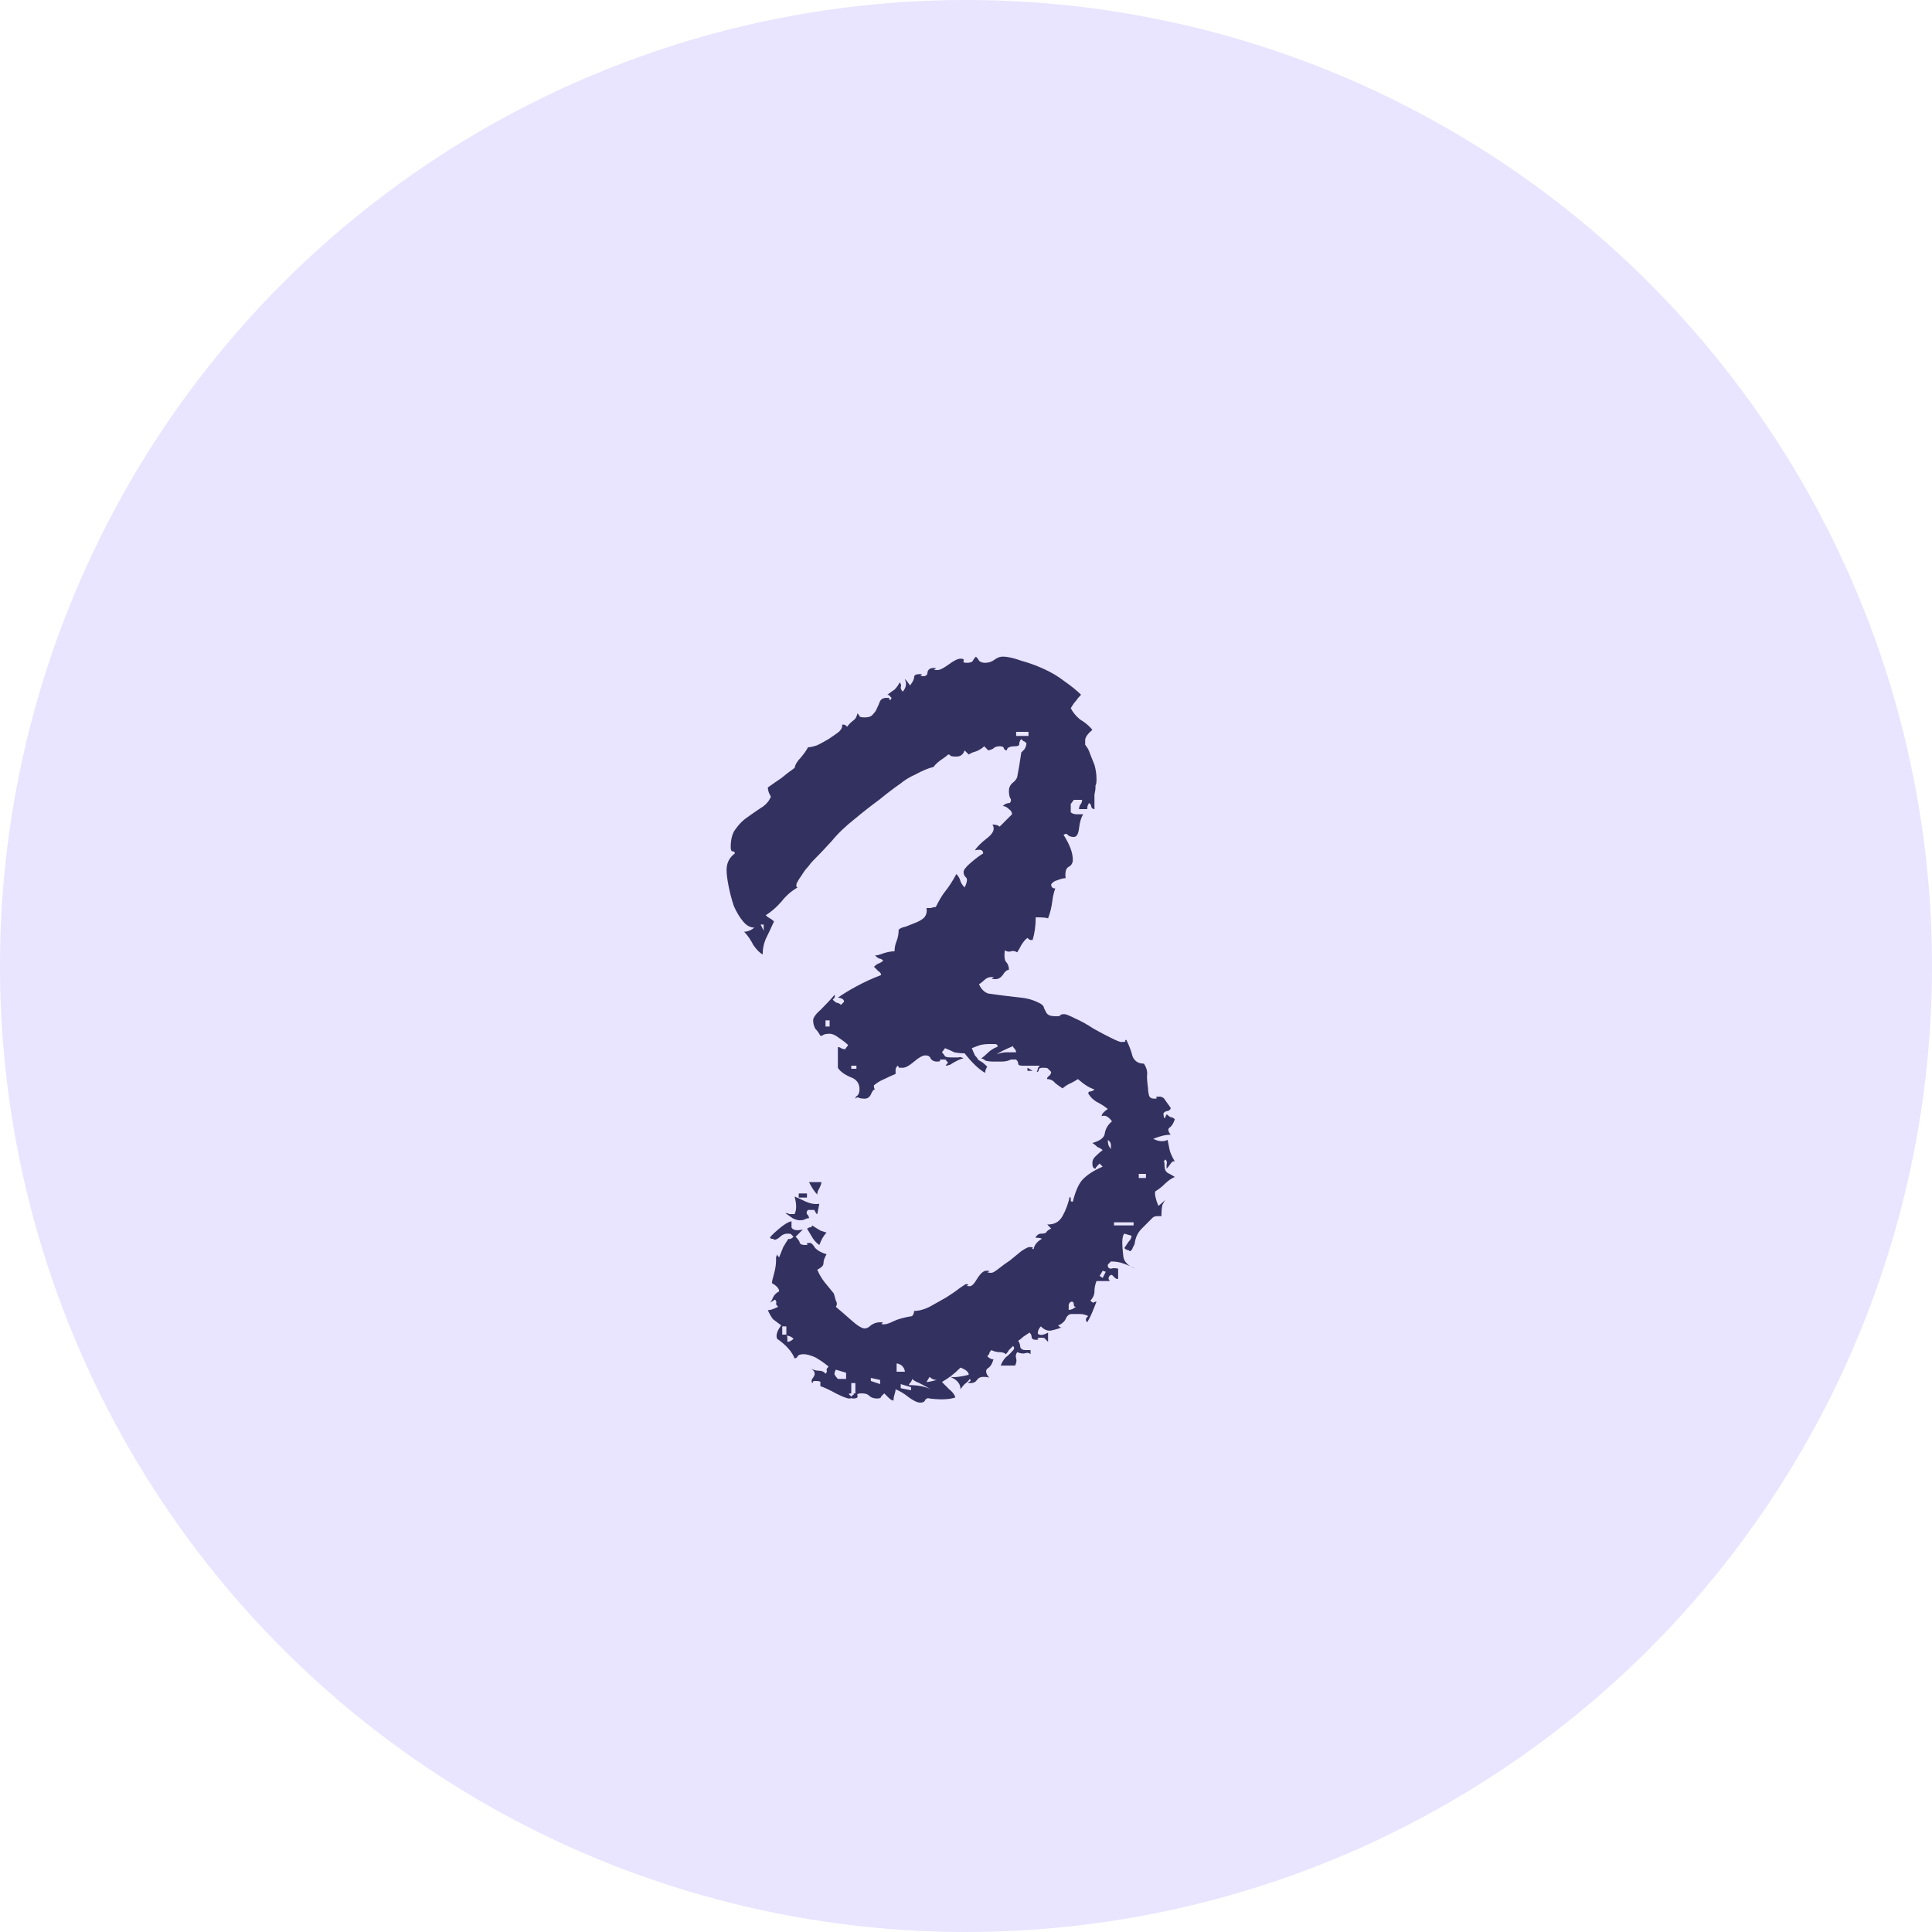
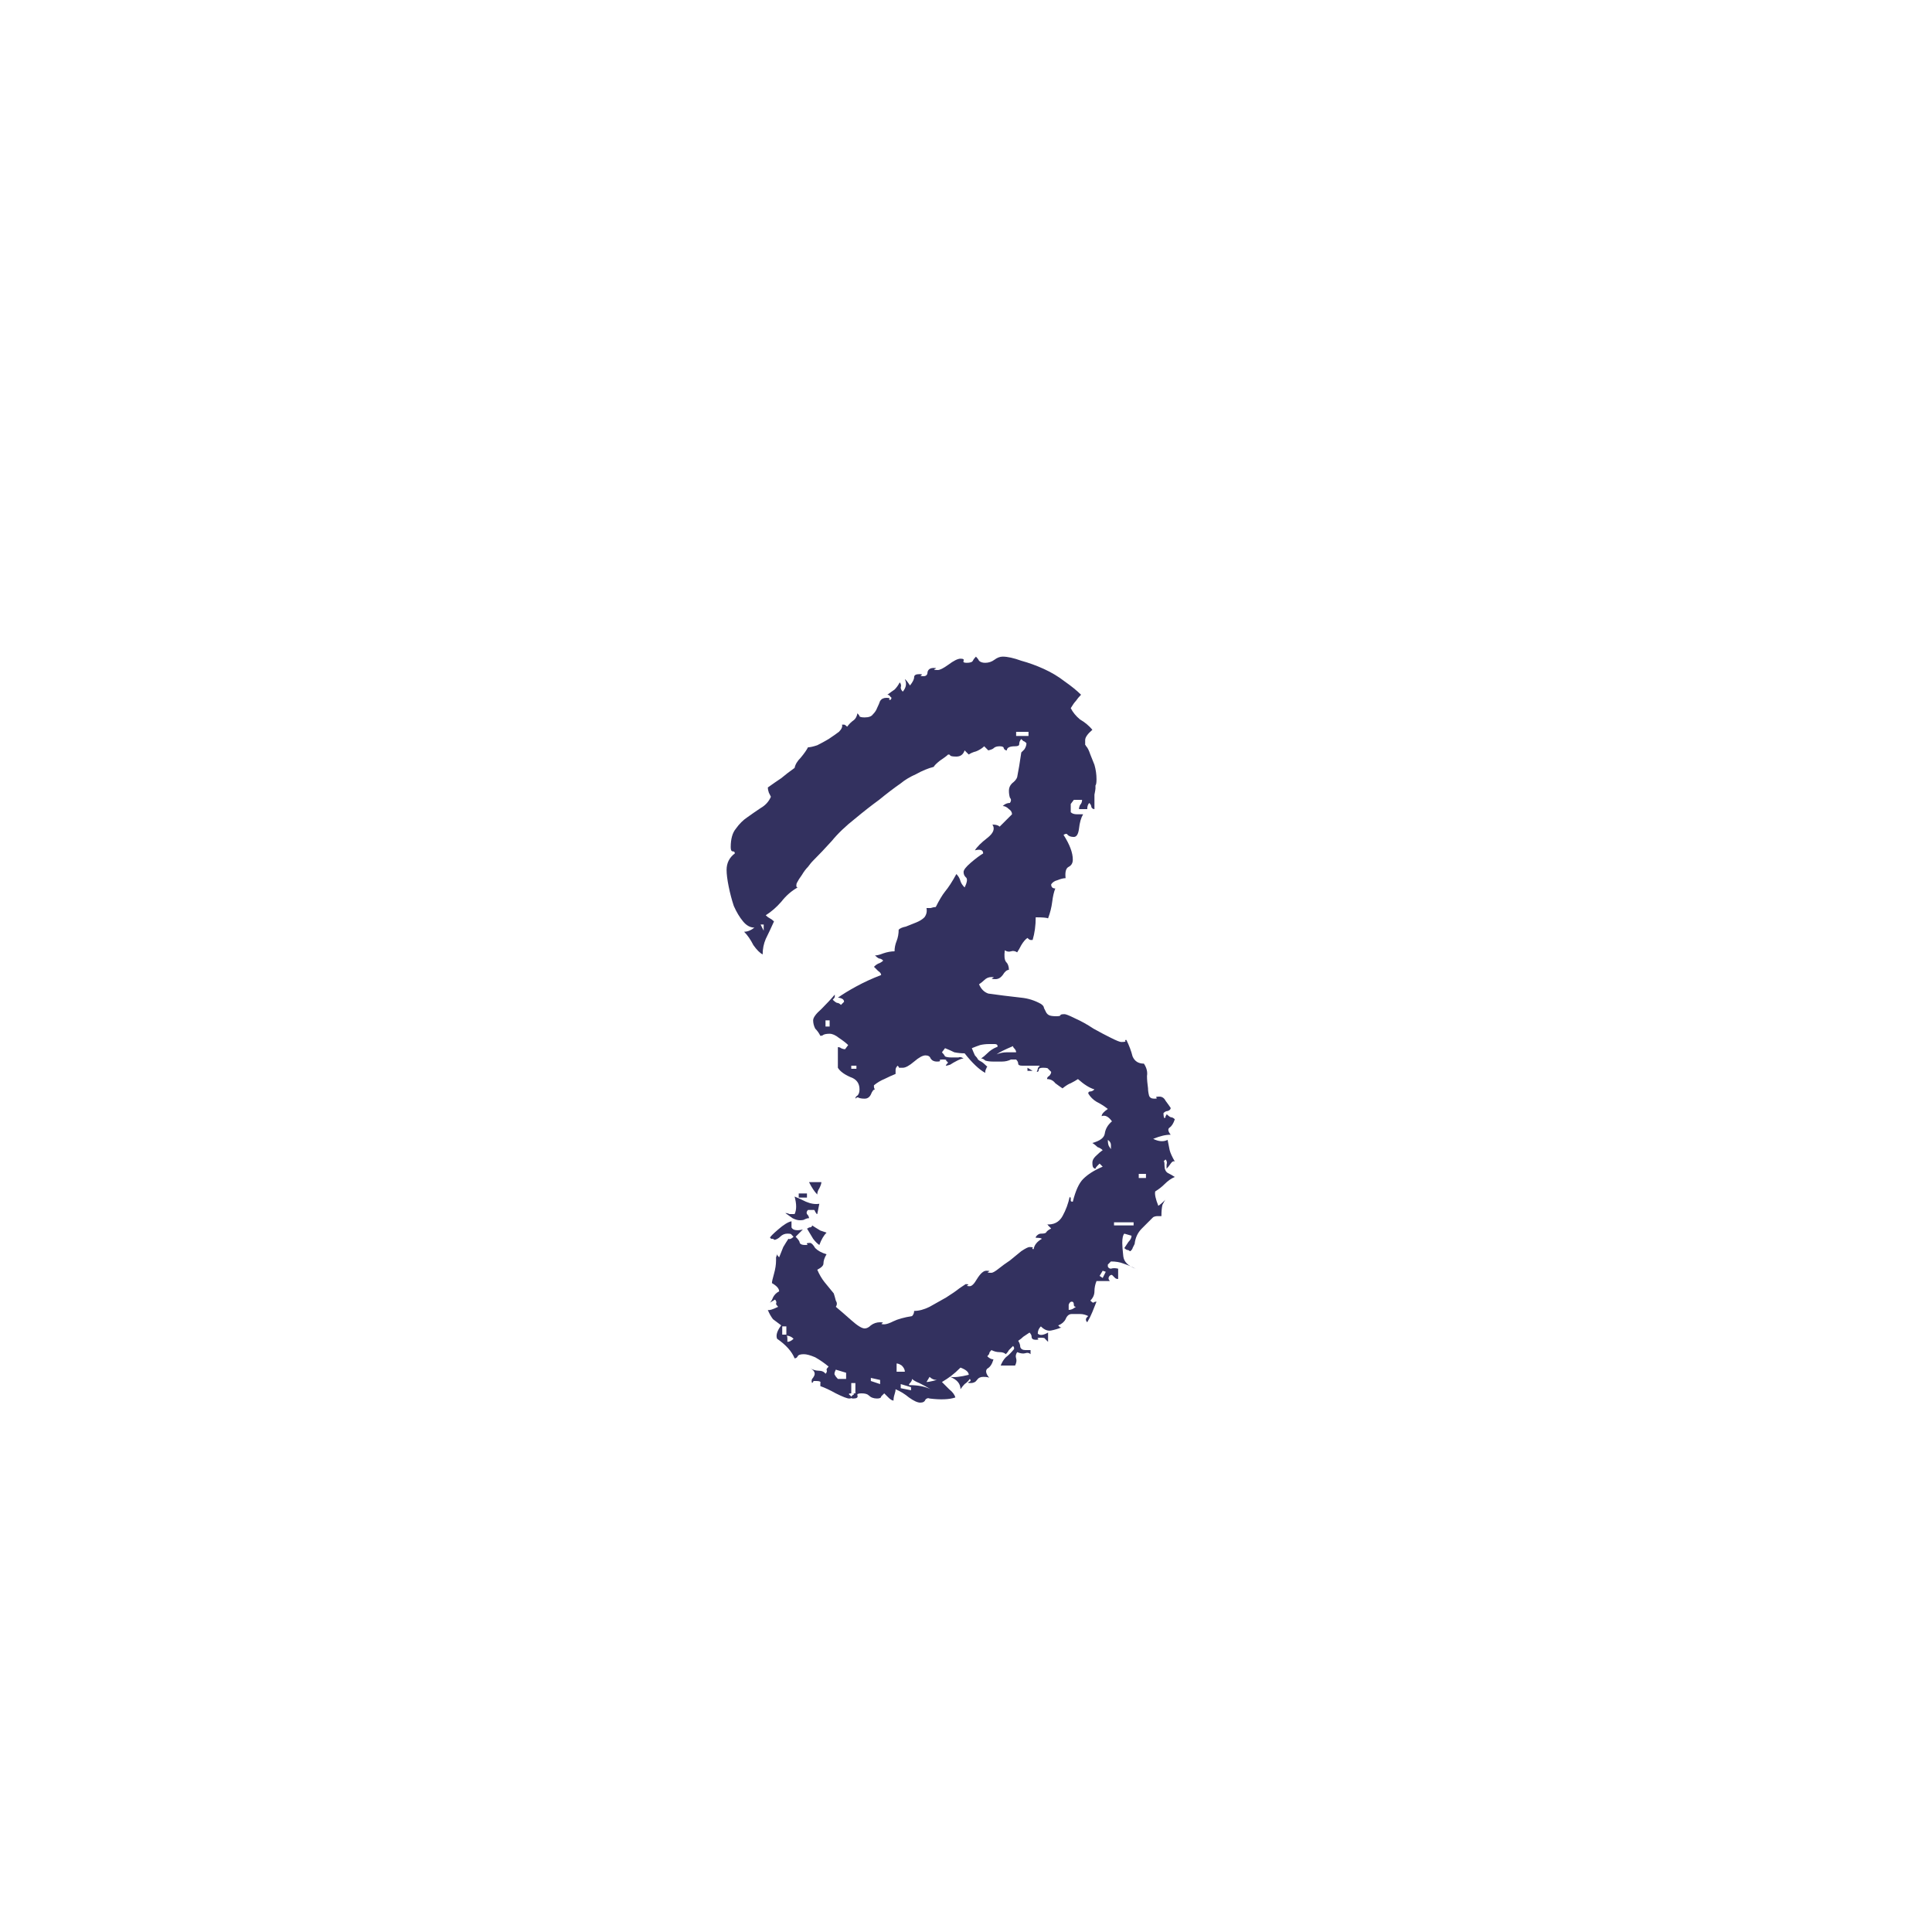
<svg xmlns="http://www.w3.org/2000/svg" width="60" height="60" viewBox="0 0 60 60" fill="none">
-   <circle cx="30" cy="30" r="30" fill="#E9E4FF" />
  <path d="M32.069 33.256H31.909V33.16L32.069 33.256ZM36.485 36.552C36.378 36.595 36.272 36.669 36.165 36.776C36.08 36.861 35.983 36.936 35.877 37C35.855 37.085 35.888 37.235 35.973 37.448C36.037 37.405 36.111 37.341 36.197 37.256C36.175 37.277 36.144 37.331 36.101 37.416C36.08 37.501 36.069 37.619 36.069 37.768C36.026 37.768 35.983 37.768 35.941 37.768C35.898 37.768 35.855 37.779 35.813 37.8C35.706 37.907 35.589 38.024 35.461 38.152C35.333 38.28 35.258 38.44 35.237 38.632C35.215 38.675 35.194 38.717 35.173 38.76C35.173 38.781 35.151 38.813 35.109 38.856C35.087 38.856 35.066 38.845 35.045 38.824C35.002 38.824 34.959 38.803 34.917 38.76C34.959 38.696 35.002 38.632 35.045 38.568C35.109 38.504 35.141 38.44 35.141 38.376L34.917 38.312C34.874 38.355 34.853 38.451 34.853 38.6C34.853 38.685 34.864 38.824 34.885 39.016C34.906 39.187 35.034 39.315 35.269 39.4C35.141 39.336 35.013 39.283 34.885 39.24C34.778 39.197 34.65 39.176 34.501 39.176C34.458 39.219 34.426 39.251 34.405 39.272C34.405 39.272 34.405 39.293 34.405 39.336C34.426 39.379 34.458 39.4 34.501 39.4C34.565 39.379 34.639 39.379 34.725 39.4V39.72C34.682 39.72 34.65 39.709 34.629 39.688C34.608 39.667 34.575 39.635 34.533 39.592C34.49 39.592 34.458 39.613 34.437 39.656C34.416 39.699 34.426 39.741 34.469 39.784H34.053C34.01 39.891 33.989 39.997 33.989 40.104C33.989 40.211 33.946 40.307 33.861 40.392C33.904 40.435 33.935 40.456 33.957 40.456C33.978 40.435 34.01 40.424 34.053 40.424C34.01 40.531 33.968 40.637 33.925 40.744C33.882 40.851 33.829 40.957 33.765 41.064C33.701 41 33.712 40.936 33.797 40.872C33.712 40.829 33.626 40.808 33.541 40.808C33.456 40.808 33.37 40.808 33.285 40.808C33.2 40.808 33.136 40.861 33.093 40.968C33.05 41.053 32.975 41.117 32.869 41.16C32.869 41.181 32.88 41.192 32.901 41.192C32.901 41.213 32.922 41.224 32.965 41.224C32.858 41.267 32.752 41.299 32.645 41.32C32.538 41.341 32.431 41.299 32.325 41.192C32.261 41.256 32.229 41.331 32.229 41.416C32.293 41.48 32.4 41.469 32.549 41.384V41.672C32.506 41.629 32.474 41.597 32.453 41.576C32.453 41.555 32.41 41.544 32.325 41.544C32.239 41.544 32.208 41.555 32.229 41.576C32.272 41.597 32.25 41.608 32.165 41.608C32.08 41.608 32.037 41.576 32.037 41.512C32.037 41.469 32.016 41.427 31.973 41.384C31.909 41.427 31.845 41.469 31.781 41.512C31.738 41.555 31.685 41.597 31.621 41.64C31.663 41.704 31.685 41.768 31.685 41.832C31.706 41.896 31.759 41.928 31.845 41.928C31.951 41.928 32.005 41.928 32.005 41.928C32.005 41.949 32.005 41.992 32.005 42.056C31.962 42.013 31.909 42.003 31.845 42.024C31.781 42.045 31.695 42.035 31.589 41.992C31.546 42.056 31.535 42.12 31.557 42.184C31.578 42.248 31.567 42.323 31.525 42.408H31.077C31.119 42.301 31.173 42.216 31.237 42.152C31.322 42.088 31.407 42.003 31.493 41.896V41.864C31.493 41.843 31.482 41.821 31.461 41.8C31.418 41.843 31.375 41.885 31.333 41.928C31.311 41.971 31.279 42.013 31.237 42.056C31.194 42.013 31.13 41.992 31.045 41.992C30.959 41.992 30.874 41.971 30.789 41.928C30.746 41.971 30.725 42.003 30.725 42.024C30.725 42.045 30.703 42.077 30.661 42.12C30.725 42.184 30.789 42.216 30.853 42.216C30.81 42.365 30.746 42.461 30.661 42.504C30.597 42.568 30.618 42.664 30.725 42.792C30.703 42.771 30.64 42.76 30.533 42.76C30.448 42.76 30.384 42.792 30.341 42.856C30.298 42.92 30.234 42.952 30.149 42.952C30.064 42.952 30.042 42.941 30.085 42.92C30.149 42.899 30.16 42.867 30.117 42.824C30.074 42.888 30.021 42.941 29.957 42.984C29.914 43.027 29.872 43.08 29.829 43.144C29.829 42.973 29.722 42.845 29.509 42.76C29.637 42.781 29.829 42.76 30.085 42.696C30.085 42.611 30 42.536 29.829 42.472C29.722 42.579 29.626 42.664 29.541 42.728C29.456 42.792 29.36 42.856 29.253 42.92C29.317 42.984 29.392 43.059 29.477 43.144C29.584 43.229 29.648 43.315 29.669 43.4C29.477 43.464 29.21 43.475 28.869 43.432C28.826 43.411 28.784 43.421 28.741 43.464C28.72 43.528 28.666 43.56 28.581 43.56C28.495 43.56 28.378 43.507 28.229 43.4C28.101 43.293 27.962 43.208 27.813 43.144C27.813 43.187 27.802 43.24 27.781 43.304C27.759 43.368 27.749 43.432 27.749 43.496C27.706 43.496 27.653 43.464 27.589 43.4C27.546 43.357 27.503 43.315 27.461 43.272C27.418 43.315 27.386 43.347 27.365 43.368C27.365 43.411 27.322 43.432 27.237 43.432C27.13 43.432 27.045 43.4 26.981 43.336C26.938 43.293 26.863 43.272 26.757 43.272C26.65 43.272 26.608 43.293 26.629 43.336C26.65 43.4 26.608 43.432 26.501 43.432C26.416 43.432 26.405 43.4 26.469 43.336C26.554 43.293 26.544 43.272 26.437 43.272C26.352 43.272 26.341 43.293 26.405 43.336C26.469 43.4 26.458 43.432 26.373 43.432C26.309 43.432 26.17 43.379 25.957 43.272C25.765 43.165 25.605 43.091 25.477 43.048C25.477 43.027 25.477 42.995 25.477 42.952C25.498 42.909 25.456 42.888 25.349 42.888C25.264 42.888 25.232 42.888 25.253 42.888C25.274 42.888 25.264 42.909 25.221 42.952C25.2 42.909 25.2 42.867 25.221 42.824C25.242 42.803 25.264 42.771 25.285 42.728C25.306 42.685 25.306 42.643 25.285 42.6C25.264 42.557 25.21 42.515 25.125 42.472C25.232 42.536 25.328 42.568 25.413 42.568C25.52 42.568 25.594 42.6 25.637 42.664C25.68 42.621 25.69 42.579 25.669 42.536C25.669 42.515 25.69 42.483 25.733 42.44C25.605 42.333 25.466 42.237 25.317 42.152C25.168 42.088 25.05 42.056 24.965 42.056C24.858 42.056 24.794 42.077 24.773 42.12C24.752 42.163 24.72 42.184 24.677 42.184C24.591 41.971 24.41 41.768 24.133 41.576C24.09 41.469 24.133 41.331 24.261 41.16C24.175 41.096 24.09 41.032 24.005 40.968C23.941 40.883 23.887 40.787 23.845 40.68C23.887 40.701 23.994 40.669 24.165 40.584C24.122 40.541 24.101 40.509 24.101 40.488C24.122 40.445 24.111 40.403 24.069 40.36L23.909 40.456C23.951 40.413 23.983 40.36 24.005 40.296C24.047 40.211 24.111 40.147 24.197 40.104C24.197 40.019 24.122 39.933 23.973 39.848C23.973 39.805 23.994 39.709 24.037 39.56C24.079 39.411 24.101 39.272 24.101 39.144C24.101 39.101 24.101 39.069 24.101 39.048C24.122 39.005 24.133 38.963 24.133 38.92V38.952C24.133 38.973 24.154 39.005 24.197 39.048C24.239 38.941 24.282 38.835 24.325 38.728C24.389 38.621 24.442 38.536 24.485 38.472C24.527 38.493 24.581 38.472 24.645 38.408C24.602 38.365 24.581 38.344 24.581 38.344C24.581 38.323 24.538 38.312 24.453 38.312C24.367 38.312 24.293 38.344 24.229 38.408C24.186 38.451 24.133 38.483 24.069 38.504C24.047 38.504 24.026 38.493 24.005 38.472C23.983 38.472 23.962 38.472 23.941 38.472C23.941 38.451 23.93 38.44 23.909 38.44C23.93 38.397 24.015 38.312 24.165 38.184C24.335 38.035 24.474 37.949 24.581 37.928V38.12C24.623 38.205 24.741 38.227 24.933 38.184L24.709 38.408C24.794 38.493 24.837 38.557 24.837 38.6C24.858 38.643 24.912 38.664 24.997 38.664C25.082 38.664 25.104 38.653 25.061 38.632C25.04 38.611 25.072 38.6 25.157 38.6C25.2 38.6 25.253 38.653 25.317 38.76C25.402 38.845 25.52 38.909 25.669 38.952C25.605 39.059 25.573 39.155 25.573 39.24C25.573 39.304 25.509 39.368 25.381 39.432C25.445 39.581 25.52 39.709 25.605 39.816C25.69 39.923 25.786 40.04 25.893 40.168C25.914 40.232 25.936 40.307 25.957 40.392C26 40.456 26 40.52 25.957 40.584C26.085 40.691 26.245 40.829 26.437 41C26.629 41.171 26.767 41.256 26.853 41.256C26.917 41.256 26.981 41.224 27.045 41.16C27.13 41.096 27.226 41.064 27.333 41.064C27.418 41.064 27.439 41.075 27.397 41.096C27.354 41.117 27.375 41.128 27.461 41.128C27.525 41.128 27.621 41.096 27.749 41.032C27.877 40.968 28.069 40.915 28.325 40.872C28.367 40.829 28.389 40.776 28.389 40.712C28.538 40.712 28.698 40.669 28.869 40.584C29.061 40.477 29.232 40.381 29.381 40.296C29.552 40.189 29.69 40.093 29.797 40.008C29.925 39.923 29.989 39.88 29.989 39.88C30.074 39.88 30.096 39.891 30.053 39.912C30.01 39.933 30.032 39.944 30.117 39.944C30.181 39.944 30.256 39.869 30.341 39.72C30.448 39.549 30.544 39.464 30.629 39.464C30.735 39.464 30.757 39.475 30.693 39.496C30.65 39.517 30.682 39.528 30.789 39.528C30.831 39.528 30.906 39.485 31.013 39.4C31.119 39.315 31.237 39.229 31.365 39.144C31.493 39.037 31.61 38.941 31.717 38.856C31.845 38.771 31.93 38.728 31.973 38.728C32.058 38.728 32.09 38.739 32.069 38.76C32.047 38.781 32.058 38.792 32.101 38.792C32.122 38.664 32.208 38.557 32.357 38.472C32.336 38.451 32.272 38.44 32.165 38.44C32.165 38.419 32.175 38.397 32.197 38.376C32.239 38.333 32.282 38.312 32.325 38.312C32.41 38.312 32.464 38.301 32.485 38.28C32.506 38.237 32.559 38.195 32.645 38.152C32.602 38.109 32.57 38.077 32.549 38.056C32.549 38.035 32.528 38.024 32.485 38.024C32.719 38.045 32.89 37.96 32.997 37.768C33.103 37.576 33.178 37.373 33.221 37.16C33.221 37.181 33.231 37.192 33.253 37.192C33.253 37.235 33.253 37.256 33.253 37.256V37.288C33.253 37.309 33.274 37.32 33.317 37.32C33.402 36.979 33.509 36.744 33.637 36.616C33.786 36.467 33.989 36.339 34.245 36.232L34.149 36.136L34.085 36.2C34.042 36.243 34.021 36.275 34.021 36.296C33.999 36.296 33.978 36.285 33.957 36.264C33.935 36.243 33.925 36.189 33.925 36.104C33.925 36.04 33.957 35.976 34.021 35.912C34.106 35.827 34.181 35.763 34.245 35.72C34.202 35.677 34.149 35.645 34.085 35.624C34.042 35.581 33.989 35.539 33.925 35.496C34.16 35.432 34.288 35.336 34.309 35.208C34.33 35.059 34.405 34.931 34.533 34.824C34.426 34.675 34.319 34.621 34.213 34.664C34.213 34.6 34.277 34.525 34.405 34.44C34.298 34.355 34.181 34.28 34.053 34.216C33.946 34.152 33.861 34.067 33.797 33.96C33.797 33.917 33.818 33.896 33.861 33.896C33.904 33.896 33.946 33.875 33.989 33.832C33.84 33.789 33.669 33.683 33.477 33.512C33.413 33.555 33.338 33.597 33.253 33.64C33.189 33.661 33.103 33.715 32.997 33.8C32.933 33.757 32.858 33.704 32.773 33.64C32.709 33.555 32.623 33.512 32.517 33.512C32.517 33.469 32.538 33.437 32.581 33.416C32.623 33.373 32.645 33.331 32.645 33.288C32.602 33.245 32.57 33.213 32.549 33.192C32.549 33.171 32.495 33.16 32.389 33.16C32.303 33.16 32.261 33.181 32.261 33.224C32.261 33.267 32.239 33.288 32.197 33.288C32.218 33.245 32.229 33.213 32.229 33.192C32.229 33.171 32.25 33.139 32.293 33.096H31.749C31.663 33.096 31.621 33.075 31.621 33.032C31.621 32.989 31.599 32.947 31.557 32.904H31.397C31.311 32.947 31.215 32.968 31.109 32.968C31.023 32.968 30.938 32.968 30.853 32.968C30.746 32.968 30.661 32.957 30.597 32.936C30.554 32.893 30.512 32.872 30.469 32.872C30.533 32.829 30.597 32.776 30.661 32.712C30.746 32.627 30.842 32.563 30.949 32.52C30.97 32.52 30.981 32.509 30.981 32.488C30.981 32.445 30.949 32.424 30.885 32.424H30.725C30.618 32.424 30.522 32.435 30.437 32.456C30.373 32.477 30.288 32.509 30.181 32.552C30.224 32.659 30.256 32.733 30.277 32.776C30.32 32.819 30.352 32.861 30.373 32.904C30.394 32.925 30.426 32.947 30.469 32.968C30.512 32.989 30.576 33.043 30.661 33.128C30.64 33.149 30.629 33.171 30.629 33.192C30.608 33.213 30.597 33.256 30.597 33.32C30.405 33.213 30.192 33.011 29.957 32.712C29.85 32.712 29.744 32.701 29.637 32.68C29.552 32.637 29.456 32.595 29.349 32.552L29.253 32.68C29.296 32.723 29.328 32.765 29.349 32.808C29.392 32.829 29.456 32.84 29.541 32.84C29.648 32.84 29.722 32.84 29.765 32.84C29.808 32.819 29.861 32.829 29.925 32.872C29.882 32.872 29.818 32.893 29.733 32.936C29.648 32.979 29.573 33.021 29.509 33.064C29.445 33.085 29.402 33.096 29.381 33.096C29.36 33.096 29.381 33.064 29.445 33C29.402 32.957 29.381 32.936 29.381 32.936C29.402 32.915 29.37 32.904 29.285 32.904C29.2 32.904 29.168 32.915 29.189 32.936C29.21 32.957 29.178 32.968 29.093 32.968C29.008 32.968 28.944 32.936 28.901 32.872C28.88 32.808 28.826 32.776 28.741 32.776C28.655 32.776 28.538 32.84 28.389 32.968C28.239 33.096 28.122 33.16 28.037 33.16C27.951 33.16 27.909 33.16 27.909 33.16C27.93 33.16 27.919 33.139 27.877 33.096C27.834 33.139 27.813 33.181 27.813 33.224C27.813 33.267 27.813 33.309 27.813 33.352C27.706 33.395 27.589 33.448 27.461 33.512C27.354 33.555 27.247 33.619 27.141 33.704V33.736C27.141 33.779 27.151 33.811 27.173 33.832C27.13 33.832 27.087 33.885 27.045 33.992C27.002 34.077 26.938 34.12 26.853 34.12C26.767 34.12 26.703 34.109 26.661 34.088C26.64 34.067 26.608 34.077 26.565 34.12C26.565 34.077 26.586 34.045 26.629 34.024C26.672 33.981 26.693 33.917 26.693 33.832C26.693 33.64 26.597 33.512 26.405 33.448C26.213 33.363 26.085 33.267 26.021 33.16V32.52C26.064 32.52 26.096 32.531 26.117 32.552C26.16 32.573 26.202 32.584 26.245 32.584L26.341 32.456C26.277 32.392 26.181 32.317 26.053 32.232C25.946 32.147 25.85 32.104 25.765 32.104C25.68 32.104 25.616 32.115 25.573 32.136C25.552 32.157 25.52 32.168 25.477 32.168C25.434 32.083 25.381 32.008 25.317 31.944C25.274 31.859 25.253 31.773 25.253 31.688C25.253 31.603 25.338 31.485 25.509 31.336C25.68 31.165 25.818 31.016 25.925 30.888V30.952C25.925 30.973 25.904 31.005 25.861 31.048C25.904 31.091 25.946 31.123 25.989 31.144C26.032 31.144 26.074 31.165 26.117 31.208L26.213 31.112C26.213 31.069 26.192 31.037 26.149 31.016C26.106 30.995 26.064 30.984 26.021 30.984C26.17 30.877 26.362 30.76 26.597 30.632C26.831 30.504 27.087 30.387 27.365 30.28C27.365 30.237 27.333 30.195 27.269 30.152C27.226 30.109 27.183 30.067 27.141 30.024C27.183 29.981 27.226 29.949 27.269 29.928C27.333 29.907 27.386 29.875 27.429 29.832C27.386 29.789 27.343 29.768 27.301 29.768C27.258 29.747 27.215 29.715 27.173 29.672C27.237 29.672 27.322 29.651 27.429 29.608C27.557 29.565 27.674 29.544 27.781 29.544C27.781 29.437 27.802 29.331 27.845 29.224C27.887 29.117 27.909 29 27.909 28.872C27.951 28.829 28.026 28.797 28.133 28.776C28.239 28.733 28.346 28.691 28.453 28.648C28.559 28.605 28.645 28.552 28.709 28.488C28.773 28.403 28.794 28.307 28.773 28.2C28.816 28.2 28.858 28.2 28.901 28.2C28.965 28.179 29.018 28.168 29.061 28.168C29.168 27.955 29.264 27.795 29.349 27.688C29.456 27.56 29.573 27.379 29.701 27.144C29.765 27.208 29.808 27.283 29.829 27.368C29.85 27.432 29.893 27.496 29.957 27.56C30.042 27.389 30.053 27.283 29.989 27.24C29.946 27.197 29.925 27.144 29.925 27.08C29.925 27.016 30 26.92 30.149 26.792C30.298 26.664 30.426 26.568 30.533 26.504C30.533 26.397 30.448 26.365 30.277 26.408C30.341 26.301 30.469 26.173 30.661 26.024C30.853 25.875 30.906 25.736 30.821 25.608C30.927 25.608 31.002 25.629 31.045 25.672L31.429 25.288C31.429 25.224 31.397 25.171 31.333 25.128C31.269 25.064 31.205 25.032 31.141 25.032C31.205 24.968 31.279 24.936 31.365 24.936C31.407 24.872 31.407 24.819 31.365 24.776C31.343 24.712 31.333 24.637 31.333 24.552C31.333 24.467 31.365 24.392 31.429 24.328C31.514 24.264 31.567 24.2 31.589 24.136C31.61 24.029 31.631 23.912 31.653 23.784C31.674 23.635 31.695 23.496 31.717 23.368C31.738 23.347 31.77 23.315 31.813 23.272C31.855 23.208 31.877 23.144 31.877 23.08C31.834 23.037 31.802 23.016 31.781 23.016C31.781 23.016 31.759 22.995 31.717 22.952C31.674 22.995 31.653 23.048 31.653 23.112C31.653 23.155 31.61 23.176 31.525 23.176C31.354 23.176 31.269 23.219 31.269 23.304C31.226 23.304 31.194 23.283 31.173 23.24C31.173 23.197 31.13 23.176 31.045 23.176C30.959 23.176 30.895 23.197 30.853 23.24C30.831 23.261 30.778 23.283 30.693 23.304L30.565 23.176C30.501 23.24 30.416 23.293 30.309 23.336C30.224 23.357 30.149 23.389 30.085 23.432L29.957 23.304C29.914 23.432 29.829 23.496 29.701 23.496C29.594 23.496 29.53 23.485 29.509 23.464C29.509 23.443 29.488 23.432 29.445 23.432C29.402 23.475 29.317 23.539 29.189 23.624C29.082 23.709 29.018 23.773 28.997 23.816C28.826 23.859 28.645 23.933 28.453 24.04C28.261 24.125 28.101 24.221 27.973 24.328C27.759 24.477 27.535 24.648 27.301 24.84C27.066 25.011 26.821 25.203 26.565 25.416C26.266 25.651 26.021 25.885 25.829 26.12C25.637 26.333 25.434 26.547 25.221 26.76C25.2 26.781 25.157 26.835 25.093 26.92C25.029 26.984 24.965 27.069 24.901 27.176C24.837 27.261 24.784 27.347 24.741 27.432C24.72 27.517 24.73 27.56 24.773 27.56C24.581 27.667 24.41 27.816 24.261 28.008C24.111 28.179 23.951 28.317 23.781 28.424C23.823 28.467 23.866 28.499 23.909 28.52C23.951 28.541 23.994 28.573 24.037 28.616C23.951 28.808 23.866 28.989 23.781 29.16C23.717 29.309 23.685 29.469 23.685 29.64C23.599 29.597 23.503 29.501 23.397 29.352C23.311 29.181 23.215 29.043 23.109 28.936C23.215 28.936 23.322 28.893 23.429 28.808C23.301 28.808 23.183 28.744 23.077 28.616C22.97 28.488 22.874 28.328 22.789 28.136C22.725 27.944 22.672 27.741 22.629 27.528C22.586 27.315 22.565 27.144 22.565 27.016C22.565 26.803 22.65 26.632 22.821 26.504C22.821 26.461 22.799 26.44 22.757 26.44C22.714 26.44 22.693 26.397 22.693 26.312C22.693 26.056 22.746 25.864 22.853 25.736C22.959 25.587 23.077 25.469 23.205 25.384C23.354 25.277 23.493 25.181 23.621 25.096C23.77 25.011 23.877 24.893 23.941 24.744C23.919 24.701 23.898 24.659 23.877 24.616C23.855 24.552 23.845 24.499 23.845 24.456C23.994 24.349 24.133 24.253 24.261 24.168C24.389 24.061 24.527 23.955 24.677 23.848C24.698 23.741 24.762 23.635 24.869 23.528C24.976 23.4 25.05 23.293 25.093 23.208C25.157 23.208 25.253 23.187 25.381 23.144C25.509 23.08 25.626 23.016 25.733 22.952C25.861 22.867 25.968 22.792 26.053 22.728C26.138 22.643 26.17 22.568 26.149 22.504H26.213C26.234 22.504 26.266 22.525 26.309 22.568C26.373 22.483 26.437 22.419 26.501 22.376C26.565 22.333 26.608 22.259 26.629 22.152C26.672 22.195 26.693 22.227 26.693 22.248C26.714 22.269 26.767 22.28 26.853 22.28C26.981 22.28 27.066 22.248 27.109 22.184C27.173 22.12 27.215 22.056 27.237 21.992C27.279 21.907 27.311 21.832 27.333 21.768C27.375 21.704 27.439 21.672 27.525 21.672C27.61 21.672 27.642 21.683 27.621 21.704C27.599 21.725 27.61 21.736 27.653 21.736C27.695 21.693 27.695 21.661 27.653 21.64C27.631 21.597 27.599 21.576 27.557 21.576C27.642 21.512 27.717 21.459 27.781 21.416C27.845 21.352 27.898 21.277 27.941 21.192C27.983 21.235 27.994 21.288 27.973 21.352C27.973 21.395 27.994 21.437 28.037 21.48C28.143 21.352 28.165 21.224 28.101 21.096C28.122 21.096 28.175 21.16 28.261 21.288C28.346 21.181 28.389 21.096 28.389 21.032C28.389 20.968 28.442 20.936 28.549 20.936C28.634 20.936 28.655 20.947 28.613 20.968C28.57 20.989 28.591 21 28.677 21C28.762 21 28.805 20.957 28.805 20.872C28.826 20.787 28.89 20.744 28.997 20.744C29.082 20.744 29.093 20.755 29.029 20.776C28.986 20.797 29.018 20.808 29.125 20.808C29.189 20.808 29.296 20.755 29.445 20.648C29.616 20.52 29.744 20.456 29.829 20.456C29.914 20.456 29.946 20.477 29.925 20.52C29.904 20.563 29.936 20.584 30.021 20.584C30.128 20.584 30.192 20.563 30.213 20.52C30.234 20.477 30.266 20.435 30.309 20.392C30.352 20.435 30.384 20.477 30.405 20.52C30.448 20.563 30.512 20.584 30.597 20.584C30.703 20.584 30.799 20.552 30.885 20.488C30.97 20.424 31.055 20.392 31.141 20.392C31.29 20.392 31.482 20.435 31.717 20.52C31.951 20.584 32.186 20.669 32.421 20.776C32.656 20.883 32.869 21.011 33.061 21.16C33.274 21.309 33.445 21.448 33.573 21.576C33.509 21.64 33.456 21.704 33.413 21.768C33.37 21.811 33.317 21.885 33.253 21.992C33.317 22.12 33.413 22.237 33.541 22.344C33.69 22.429 33.818 22.536 33.925 22.664C33.776 22.792 33.701 22.899 33.701 22.984C33.701 23.091 33.701 23.144 33.701 23.144C33.701 23.123 33.712 23.133 33.733 23.176C33.776 23.219 33.818 23.304 33.861 23.432C33.904 23.539 33.946 23.645 33.989 23.752C34.032 23.901 34.053 24.051 34.053 24.2C34.053 24.307 34.042 24.371 34.021 24.392C34.021 24.413 34.021 24.445 34.021 24.488C34.021 24.509 34.01 24.573 33.989 24.68C33.989 24.765 33.989 24.915 33.989 25.128C33.946 25.128 33.914 25.107 33.893 25.064C33.893 25.021 33.871 24.979 33.829 24.936C33.786 24.979 33.765 25.043 33.765 25.128H33.509C33.509 25.085 33.52 25.043 33.541 25C33.584 24.957 33.605 24.904 33.605 24.84H33.349L33.253 24.968V25.224C33.295 25.267 33.359 25.288 33.445 25.288C33.53 25.288 33.594 25.288 33.637 25.288C33.573 25.395 33.53 25.544 33.509 25.736C33.487 25.907 33.434 25.992 33.349 25.992C33.264 25.992 33.2 25.971 33.157 25.928C33.136 25.885 33.093 25.885 33.029 25.928C33.221 26.227 33.317 26.483 33.317 26.696C33.317 26.803 33.274 26.877 33.189 26.92C33.103 26.963 33.072 27.08 33.093 27.272C33.029 27.272 32.944 27.293 32.837 27.336C32.752 27.357 32.688 27.4 32.645 27.464C32.645 27.549 32.688 27.592 32.773 27.592C32.73 27.699 32.698 27.837 32.677 28.008C32.656 28.179 32.613 28.349 32.549 28.52C32.506 28.499 32.378 28.488 32.165 28.488C32.165 28.744 32.133 28.979 32.069 29.192H32.005C31.983 29.192 31.951 29.171 31.909 29.128C31.845 29.171 31.781 29.245 31.717 29.352C31.674 29.437 31.631 29.512 31.589 29.576C31.525 29.533 31.461 29.523 31.397 29.544C31.333 29.565 31.269 29.555 31.205 29.512C31.183 29.683 31.194 29.8 31.237 29.864C31.301 29.928 31.333 30.013 31.333 30.12C31.269 30.12 31.205 30.173 31.141 30.28C31.077 30.365 31.002 30.408 30.917 30.408C30.81 30.408 30.778 30.397 30.821 30.376C30.885 30.355 30.874 30.344 30.789 30.344C30.703 30.344 30.629 30.376 30.565 30.44C30.522 30.483 30.469 30.525 30.405 30.568C30.469 30.717 30.565 30.813 30.693 30.856C30.842 30.877 31.002 30.899 31.173 30.92C31.343 30.941 31.525 30.963 31.717 30.984C31.93 31.005 32.133 31.069 32.325 31.176C32.389 31.219 32.421 31.261 32.421 31.304C32.442 31.347 32.464 31.389 32.485 31.432C32.506 31.475 32.538 31.507 32.581 31.528C32.623 31.549 32.698 31.56 32.805 31.56C32.89 31.56 32.933 31.549 32.933 31.528C32.933 31.507 32.975 31.496 33.061 31.496C33.103 31.496 33.21 31.539 33.381 31.624C33.573 31.709 33.765 31.816 33.957 31.944C34.149 32.051 34.33 32.147 34.501 32.232C34.672 32.317 34.778 32.36 34.821 32.36C34.928 32.36 34.97 32.349 34.949 32.328C34.928 32.307 34.938 32.296 34.981 32.296C35.066 32.467 35.13 32.637 35.173 32.808C35.237 32.957 35.354 33.032 35.525 33.032C35.61 33.16 35.642 33.288 35.621 33.416C35.621 33.523 35.632 33.651 35.653 33.8C35.653 33.864 35.663 33.939 35.685 34.024C35.706 34.088 35.76 34.12 35.845 34.12C35.93 34.12 35.952 34.109 35.909 34.088C35.888 34.067 35.919 34.056 36.005 34.056C36.09 34.056 36.154 34.099 36.197 34.184C36.261 34.269 36.314 34.344 36.357 34.408C36.357 34.451 36.325 34.483 36.261 34.504C36.218 34.504 36.175 34.525 36.133 34.568C36.133 34.653 36.144 34.707 36.165 34.728L36.197 34.696C36.197 34.675 36.197 34.664 36.197 34.664C36.218 34.643 36.229 34.621 36.229 34.6C36.272 34.643 36.314 34.675 36.357 34.696C36.4 34.696 36.442 34.717 36.485 34.76C36.442 34.888 36.389 34.973 36.325 35.016C36.261 35.059 36.272 35.133 36.357 35.24C36.272 35.24 36.186 35.251 36.101 35.272C36.016 35.293 35.919 35.325 35.813 35.368C35.983 35.453 36.133 35.464 36.261 35.4C36.282 35.507 36.303 35.613 36.325 35.72C36.346 35.805 36.4 35.923 36.485 36.072C36.442 36.051 36.4 36.072 36.357 36.136C36.314 36.2 36.272 36.253 36.229 36.296C36.229 36.253 36.229 36.211 36.229 36.168C36.25 36.104 36.239 36.051 36.197 36.008C36.154 36.051 36.133 36.072 36.133 36.072C36.154 36.051 36.165 36.093 36.165 36.2C36.165 36.307 36.197 36.381 36.261 36.424C36.346 36.467 36.421 36.509 36.485 36.552ZM25.509 36.712C25.509 36.755 25.488 36.819 25.445 36.904C25.402 36.968 25.381 37.032 25.381 37.096C25.296 37.011 25.21 36.883 25.125 36.712H25.509ZM25.061 37.192H24.805V37.064H25.061V37.192ZM25.445 37.384L25.381 37.704C25.36 37.704 25.349 37.693 25.349 37.672C25.328 37.651 25.317 37.64 25.317 37.64C25.317 37.619 25.306 37.597 25.285 37.576H25.093C25.05 37.619 25.04 37.661 25.061 37.704C25.104 37.747 25.125 37.789 25.125 37.832C25.082 37.832 25.04 37.843 24.997 37.864C24.976 37.885 24.922 37.896 24.837 37.896C24.773 37.896 24.698 37.875 24.613 37.832C24.527 37.768 24.453 37.715 24.389 37.672C24.431 37.672 24.474 37.683 24.517 37.704C24.581 37.704 24.634 37.704 24.677 37.704C24.741 37.576 24.741 37.395 24.677 37.16C24.784 37.203 24.901 37.256 25.029 37.32C25.178 37.384 25.317 37.405 25.445 37.384ZM25.669 38.28C25.584 38.365 25.509 38.493 25.445 38.664C25.381 38.621 25.317 38.557 25.253 38.472C25.189 38.365 25.125 38.259 25.061 38.152C25.082 38.152 25.104 38.141 25.125 38.12C25.189 38.12 25.221 38.099 25.221 38.056C25.285 38.099 25.37 38.152 25.477 38.216C25.605 38.259 25.669 38.28 25.669 38.28ZM31.941 22.856V22.728H31.557V22.856H31.941ZM35.589 36.584V36.456H35.365V36.584H35.589ZM34.501 35.688C34.501 35.645 34.501 35.603 34.501 35.56C34.501 35.496 34.469 35.443 34.405 35.4C34.405 35.485 34.416 35.549 34.437 35.592C34.48 35.656 34.501 35.688 34.501 35.688ZM31.557 32.68C31.557 32.637 31.535 32.595 31.493 32.552C31.471 32.531 31.461 32.509 31.461 32.488C31.205 32.595 31.034 32.68 30.949 32.744C31.055 32.701 31.162 32.68 31.269 32.68C31.375 32.68 31.471 32.68 31.557 32.68ZM35.205 38.056V37.96H34.597V38.056H35.205ZM23.717 28.904V28.712H23.621L23.717 28.904ZM34.341 39.496L34.245 39.464L34.149 39.624L34.245 39.688L34.341 39.496ZM25.765 31.88V31.688H25.637V31.88H25.765ZM26.597 33.192V33.096H26.437V33.192H26.597ZM33.413 40.584C33.37 40.584 33.349 40.563 33.349 40.52C33.349 40.456 33.328 40.424 33.285 40.424C33.242 40.424 33.21 40.456 33.189 40.52C33.189 40.584 33.189 40.637 33.189 40.68C33.231 40.68 33.274 40.669 33.317 40.648C33.381 40.605 33.413 40.584 33.413 40.584ZM29.093 42.856C29.008 42.856 28.933 42.824 28.869 42.76L28.773 42.92C28.816 42.92 28.88 42.909 28.965 42.888C29.05 42.867 29.093 42.856 29.093 42.856ZM28.901 43.144C28.794 43.08 28.677 43.016 28.549 42.952C28.442 42.909 28.367 42.867 28.325 42.824C28.325 42.867 28.303 42.909 28.261 42.952C28.239 42.973 28.229 42.995 28.229 43.016C28.506 43.016 28.73 43.059 28.901 43.144ZM28.101 42.6C28.101 42.536 28.069 42.472 28.005 42.408C27.941 42.365 27.887 42.344 27.845 42.344V42.6H28.101ZM28.293 43.176V43.08L27.973 42.984V43.112L28.293 43.176ZM27.333 42.984V42.856L27.045 42.792V42.888L27.333 42.984ZM26.277 42.824V42.632L25.957 42.536C25.914 42.621 25.904 42.675 25.925 42.696C25.946 42.739 25.978 42.781 26.021 42.824H26.277ZM26.565 43.272V42.952H26.437V43.272H26.565ZM24.421 41.448V41.192H24.293V41.448H24.421ZM24.645 41.576C24.581 41.512 24.506 41.48 24.421 41.48C24.442 41.48 24.453 41.512 24.453 41.576V41.672C24.517 41.672 24.581 41.64 24.645 41.576Z" fill="#33315F" />
</svg>